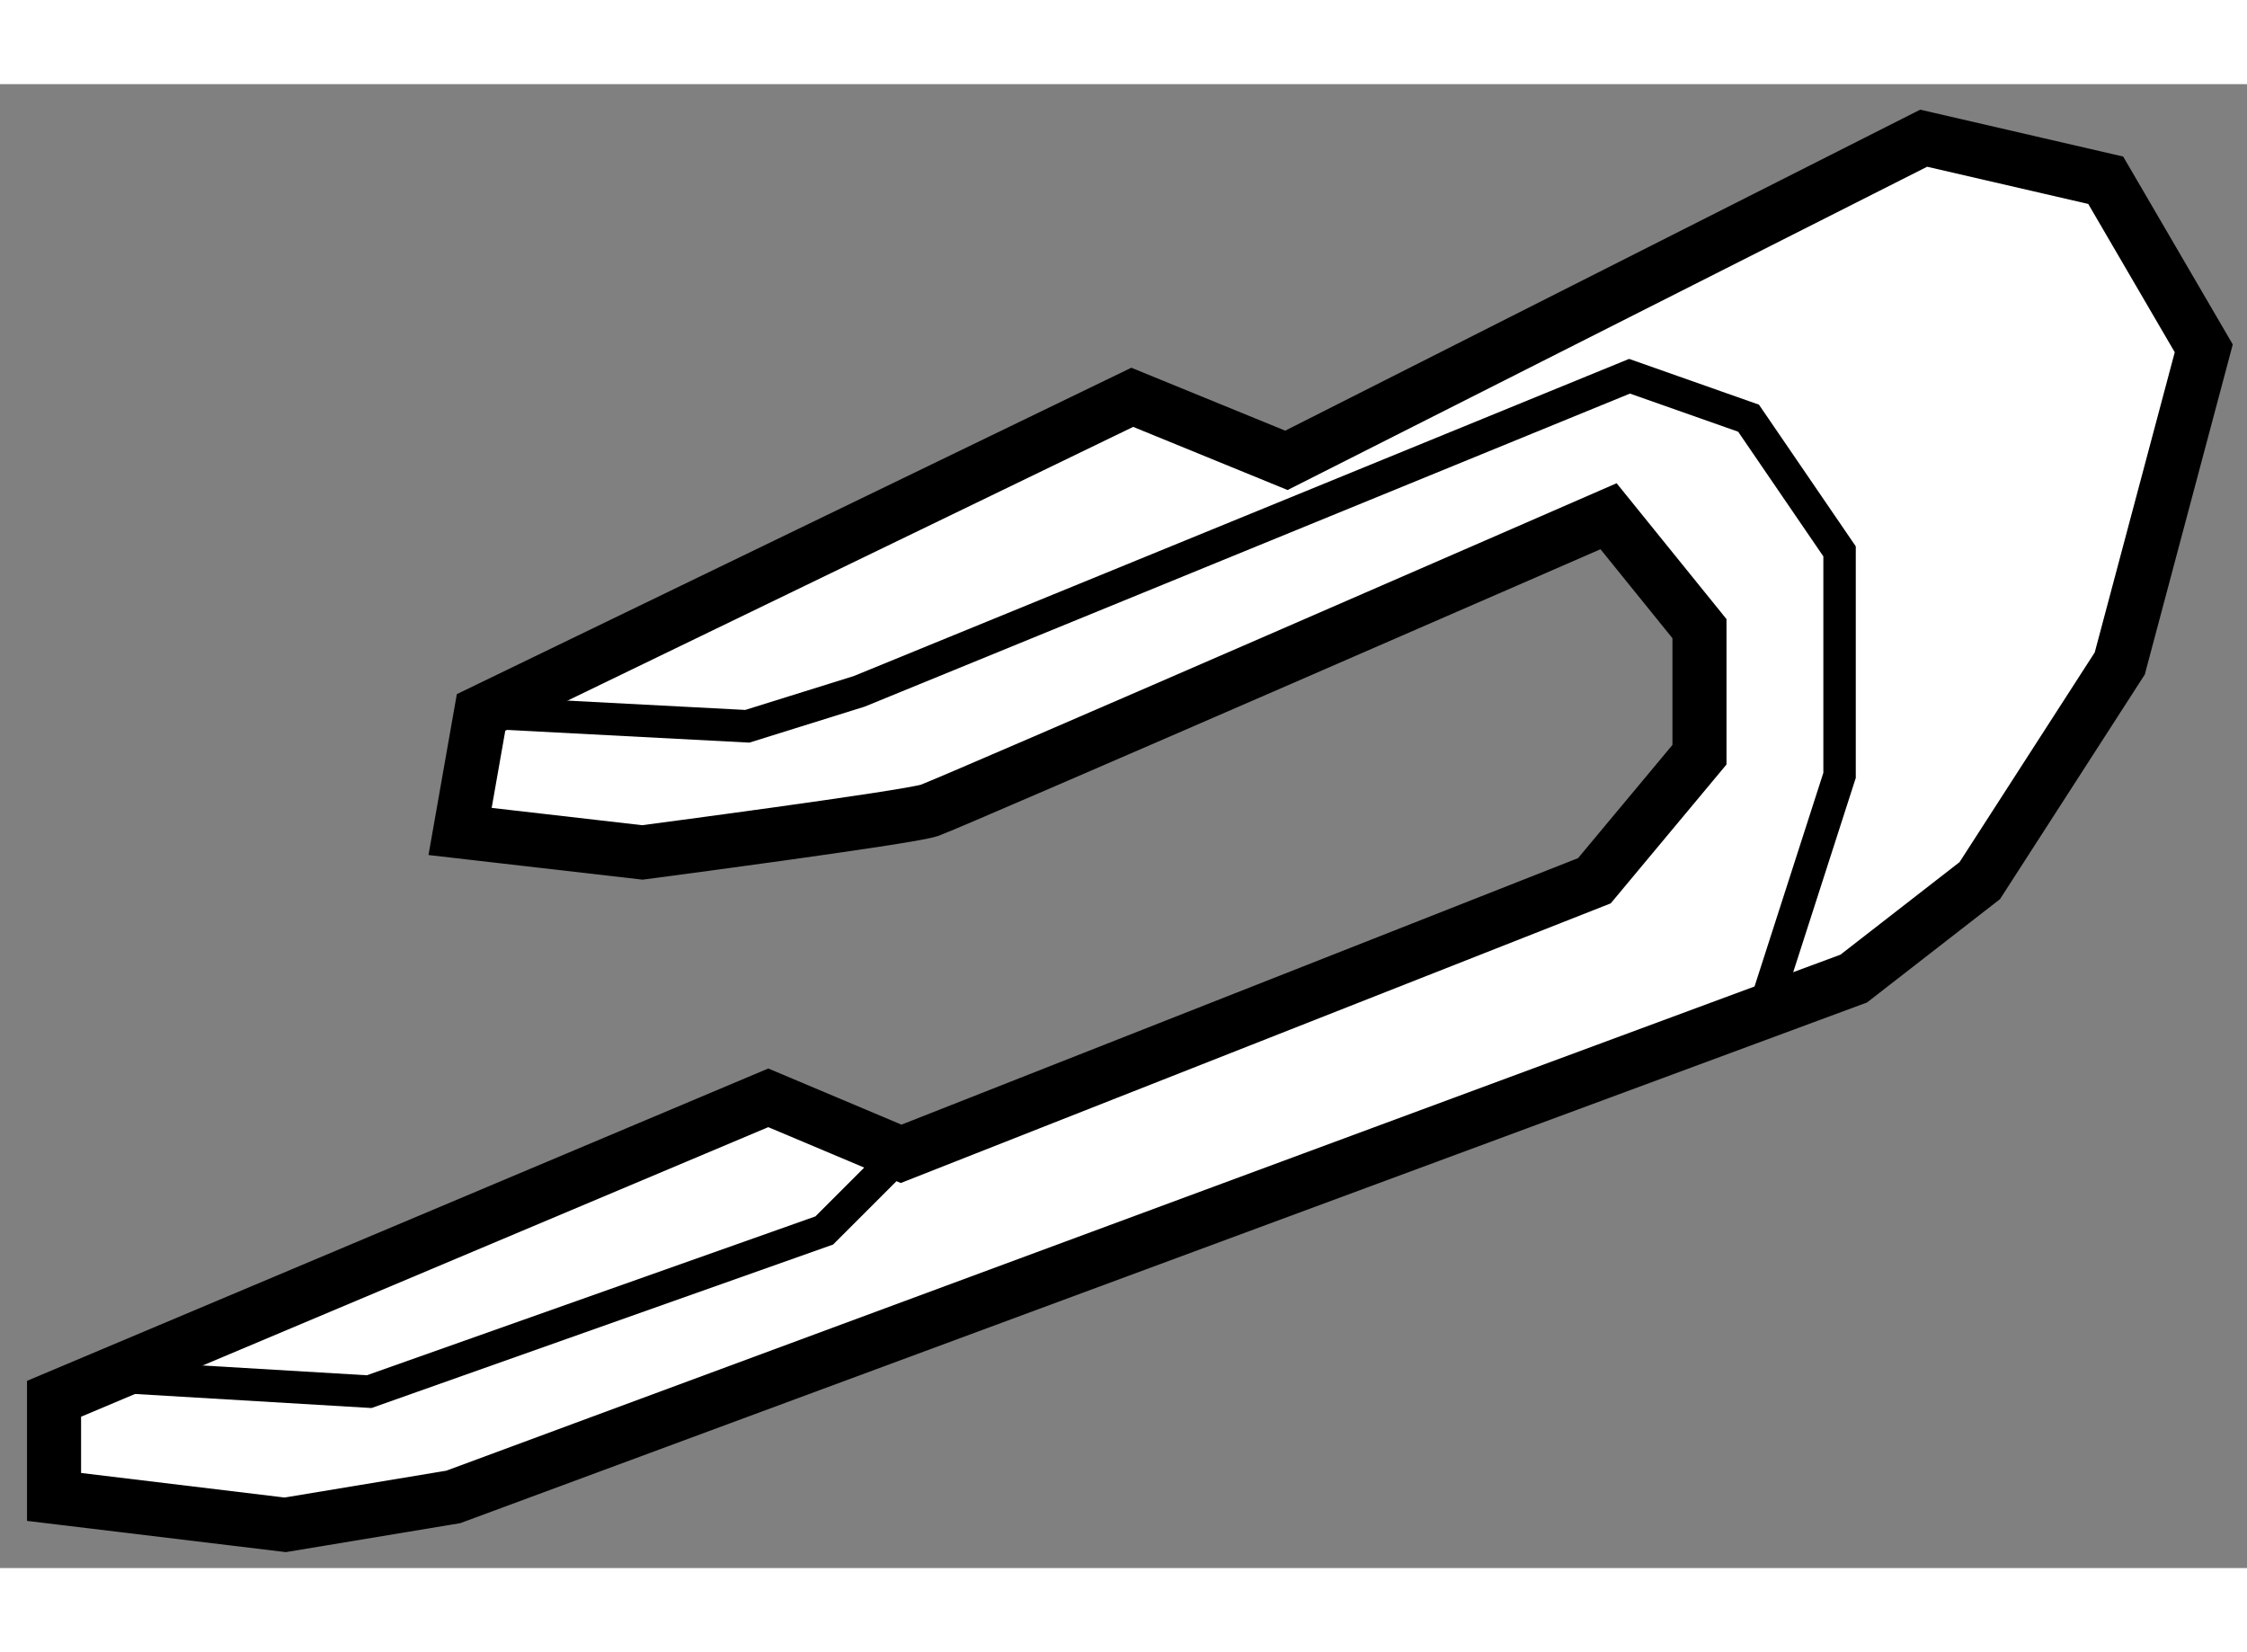
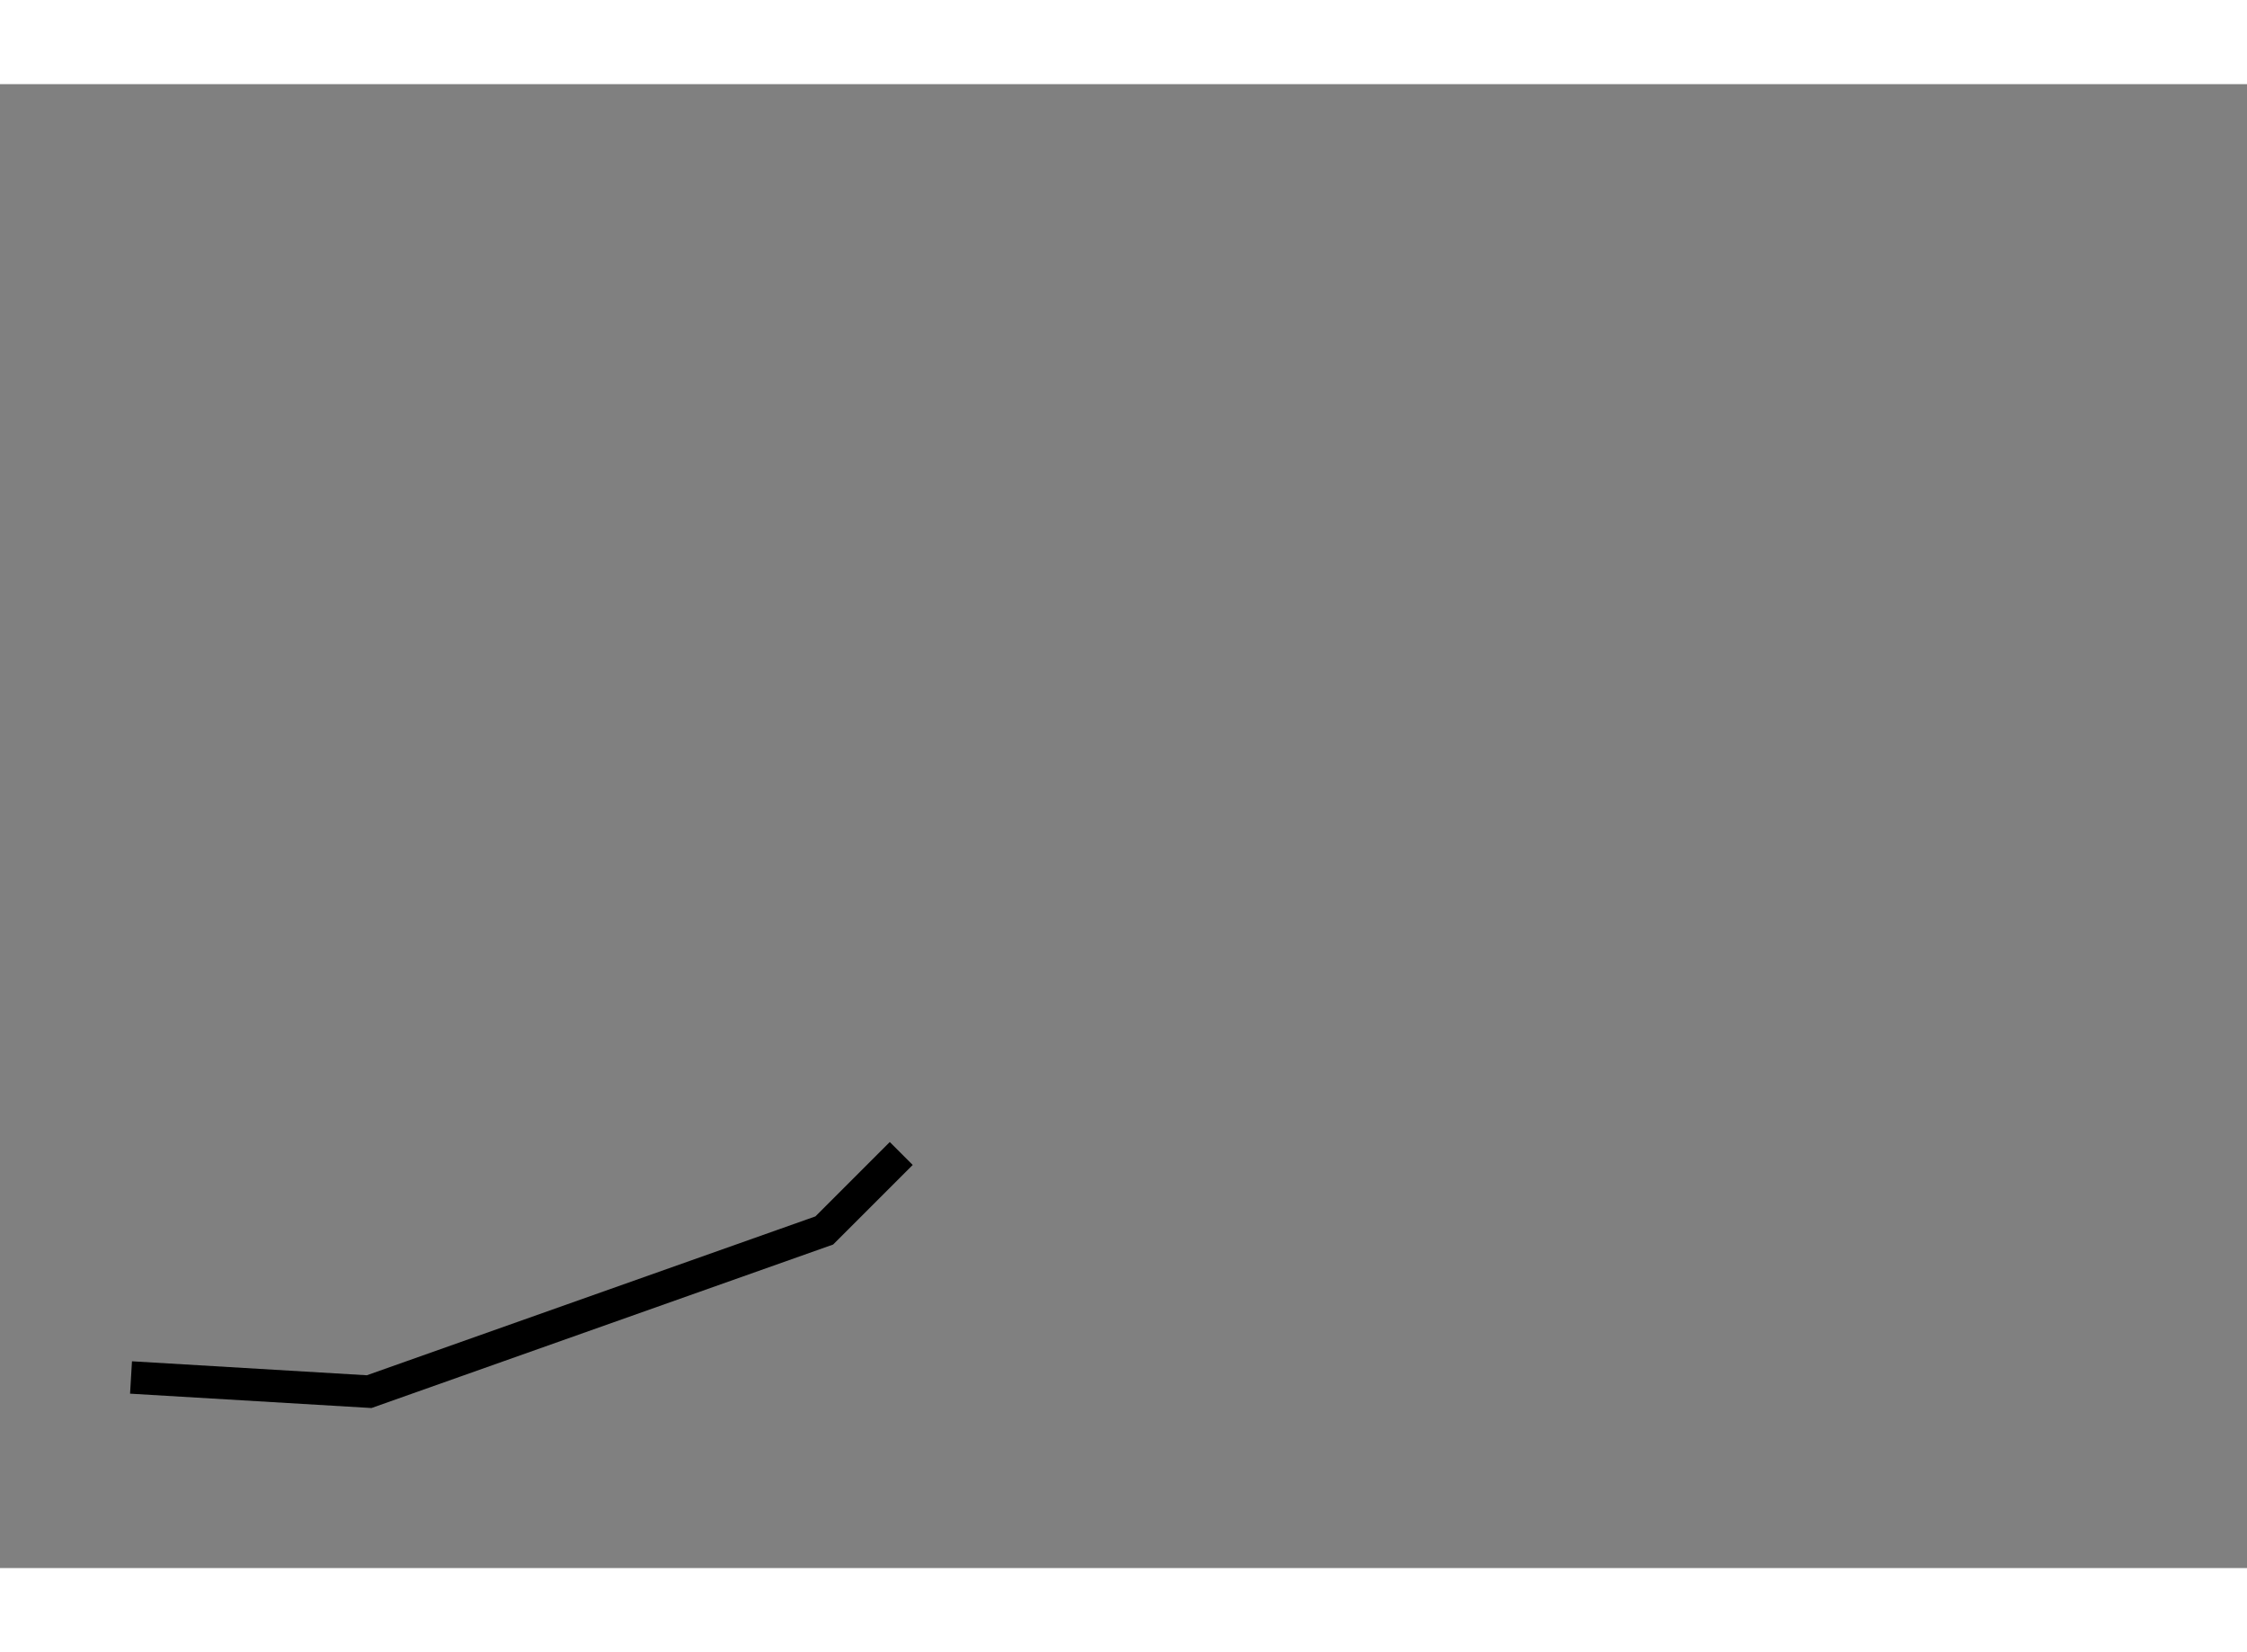
<svg xmlns="http://www.w3.org/2000/svg" version="1.1" x="0px" y="0px" width="244.8px" height="180px" viewBox="202.183 110.476 20.786 13.727" enable-background="new 0 0 244.8 180" xml:space="preserve">
  <rect x="202.183" y="110.476" width="20.786" height="13.727" fill="#808080" stroke="none" />
  <g>
-     <path fill="#FFFFFF" stroke="#000000" stroke-width="0.5" d="M217.063,114.473c0,0-6.089,2.655-6.283,2.721    s-2.655,0.389-2.655,0.389l-1.686-0.194l0.194-1.101l6.024-2.915l1.426,0.583l5.895-2.98l1.684,0.389l0.907,1.555l-0.777,2.915    l-1.295,2.009l-1.166,0.906l-12.955,4.795l-1.555,0.258l-2.138-0.258v-0.908l6.607-2.784l1.229,0.518l6.413-2.526l0.972-1.166    v-1.166L217.063,114.473z" />
-     <polyline fill="none" stroke="#000000" stroke-width="0.3" points="206.633,116.287 209.096,116.416 210.131,116.093     217.257,113.178 218.358,113.566 219.2,114.798 219.2,116.87 218.553,118.879   " />
    <polyline fill="none" stroke="#000000" stroke-width="0.3" points="203.395,122.44 205.598,122.571 209.808,121.08     210.52,120.368   " />
  </g>
</svg>